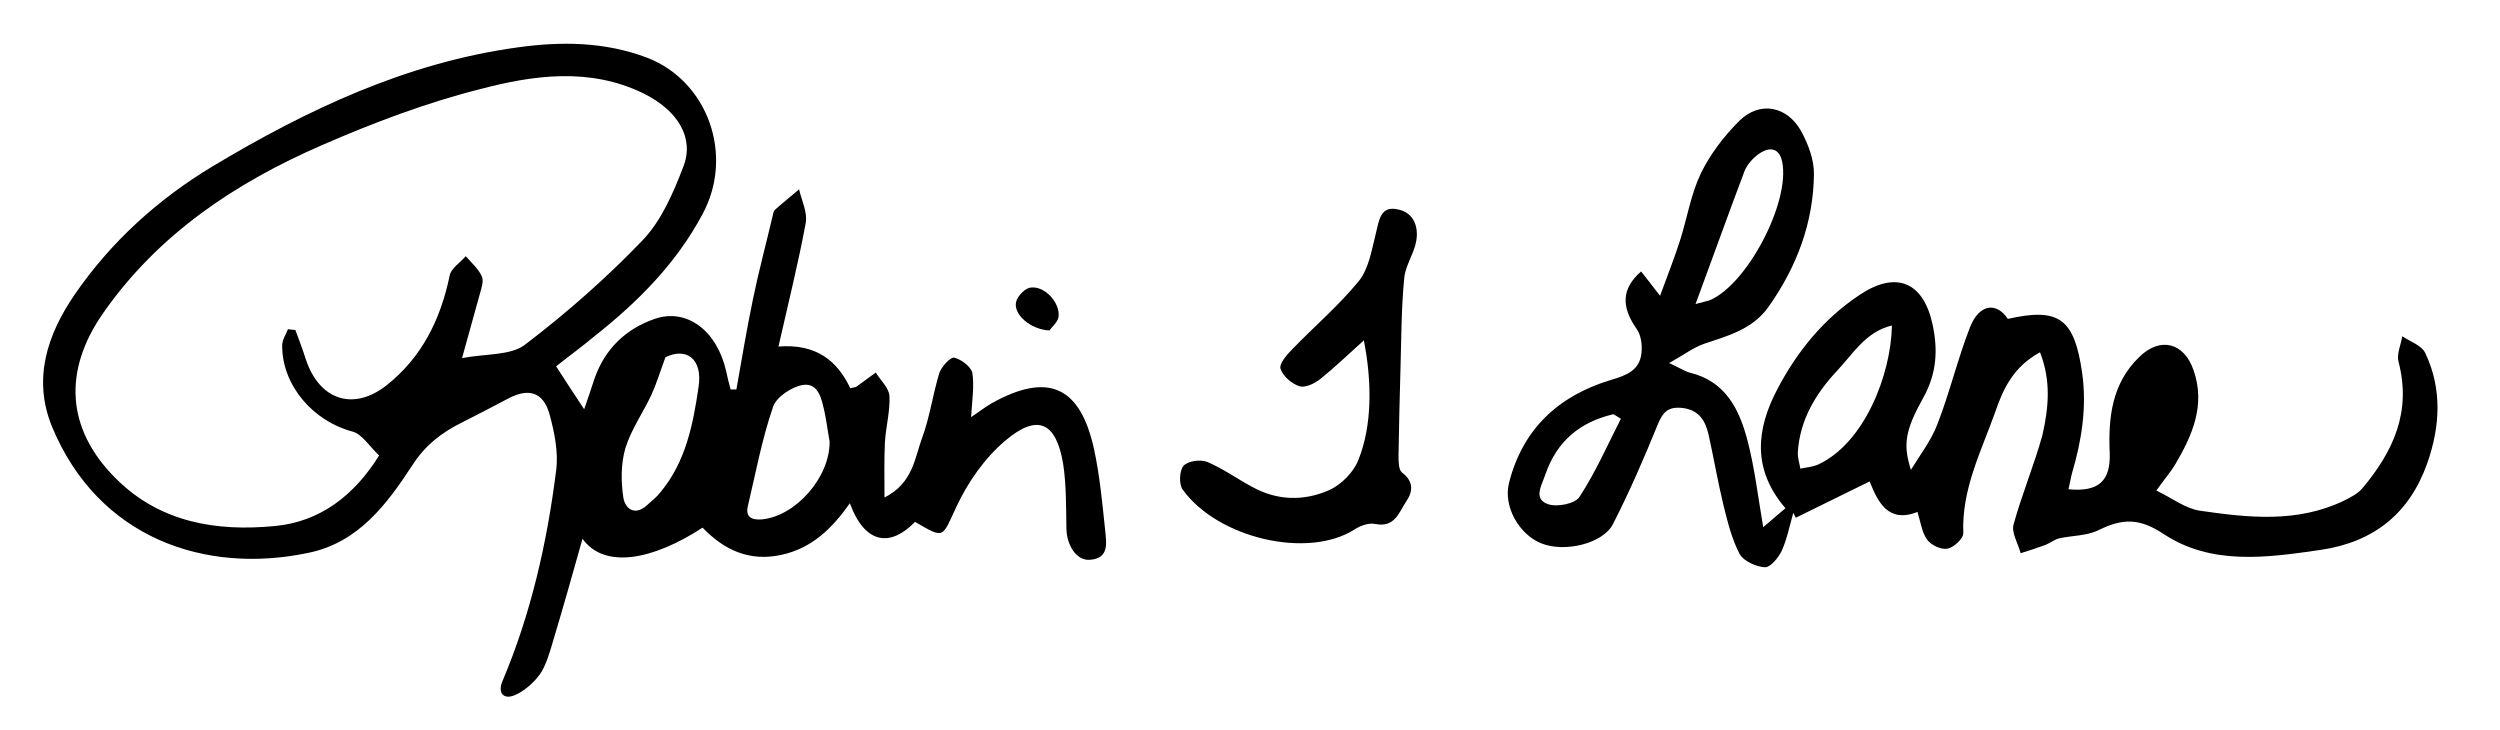
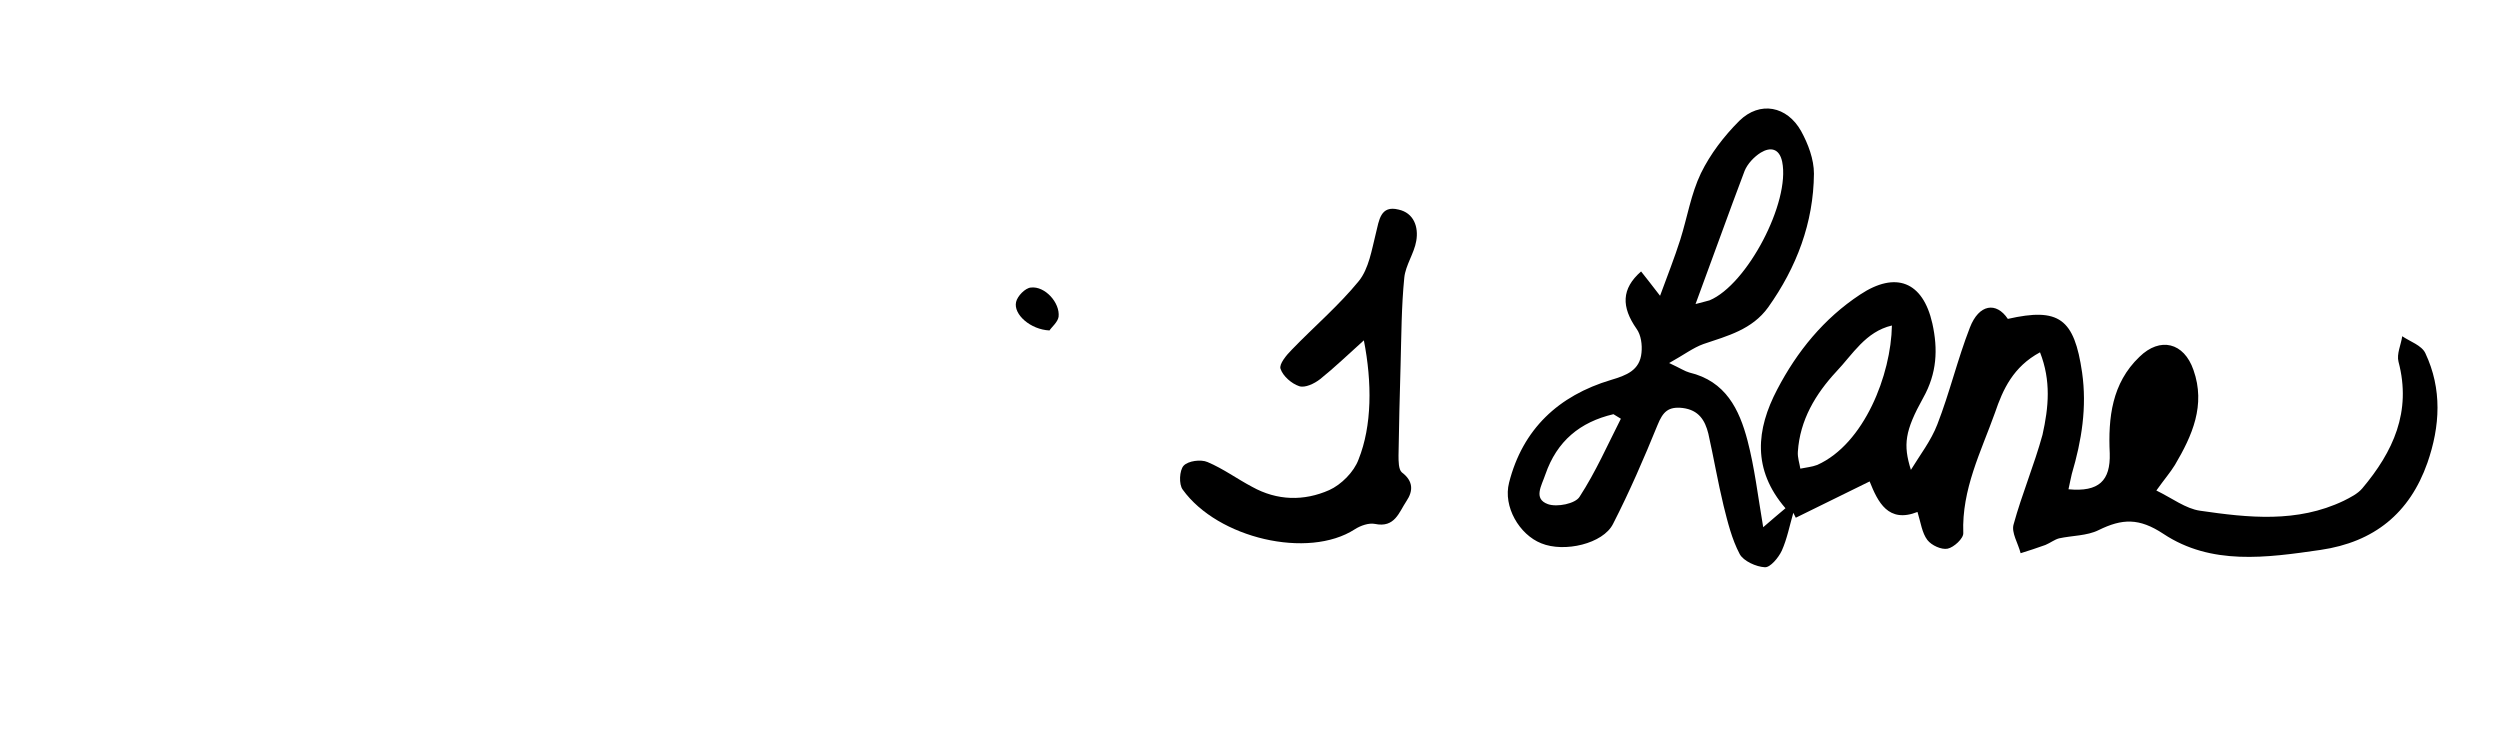
<svg xmlns="http://www.w3.org/2000/svg" version="1.1" id="Layer_1" x="0px" y="0px" viewBox="0 0 606 177" style="enable-background:new 0 0 606 177;" xml:space="preserve">
  <g>
-     <path d="M134.8,88.8c2.3,3.6,4.3,6.6,6.8,10.4c1-2.9,1.8-5.2,2.5-7.4c2.5-7.2,7.6-12.1,14.6-14.5c7.8-2.7,15.1,2.9,17.3,12.6 c0.3,1.5,0.7,3,1.1,4.5c0.5,0,0.9,0,1.4,0c1.3-7.3,2.5-14.6,4-21.8c1.4-6.8,3.2-13.5,4.8-20.3c0.1-0.5,0.2-1.1,0.5-1.4 c1.9-1.7,3.9-3.3,5.9-5c0.6,2.7,2.1,5.6,1.6,8.2c-1.8,9.7-4.2,19.3-6.6,29.9c9-0.7,14.2,3.3,17.4,10.1c0.8-0.2,1.1-0.2,1.4-0.3 c1.6-1.2,3.2-2.3,4.8-3.5c1.1,1.9,3.2,3.7,3.3,5.7c0.2,3.7-0.9,7.5-1.1,11.3c-0.2,4.1-0.1,8.3-0.1,13.3c6.9-3.5,7.3-9.5,9.1-14.4 c1.9-5.1,2.6-10.6,4.2-15.8c0.5-1.5,2.7-3.9,3.6-3.7c1.7,0.4,4.1,2.2,4.4,3.7c0.5,3.3-0.1,6.9-0.3,10.7c1.7-1.1,3.2-2.3,4.9-3.3 c13.9-7.8,21.6-4,24.9,11.1c1.4,6.5,2,13.1,2.7,19.7c0.3,3.1,1,6.8-3.8,7.1c-3.1,0.2-5.5-3.4-5.6-7.5c-0.1-5.3,0-10.6-0.8-15.8 c-1.7-10.1-6.2-12.2-14-5.6c-5,4.2-9.1,10.1-11.9,16.1c-3.5,7.5-2.8,7.8-10,3.6c-5.8,6-12,5.7-15.8-4.5 c-4.3,6.1-9.2,10.9-16.6,12.5c-7.8,1.7-13.9-1.2-19.1-6.6c-12.1,7.9-23.8,10.1-29.1,2.7c-2.4,8.5-4.7,16.7-7.2,25 c-0.8,2.7-1.6,5.6-3.1,7.8c-1.5,2.1-3.8,4.1-6.1,5.1c-2.8,1.2-4.2-0.6-3-3.4c6.9-16.3,10.8-33.5,13-51c0.6-4.5-0.4-9.3-1.6-13.7 c-1.5-5.4-5.1-6.4-10-3.8c-3.8,2-7.6,4-11.4,5.9c-4.8,2.4-8.7,5.4-11.8,10.2c-6.2,9.5-13.1,18.8-25.2,21.3 c-25,5.3-51-3.5-62.2-30.6c-4.7-11.5-1.2-22.2,5.5-32c8.8-12.8,20.2-23.1,33.3-31c23-13.8,47.1-25.2,74-28.9 c10.6-1.5,21.2-1.4,31.5,2.5c14.7,5.7,21.1,23.6,13.4,37.9c-6.4,12-15.7,21.3-26.2,29.6C141,84.1,137.8,86.4,134.8,88.8z M69.8,79.8c0.6,0.1,1.2,0.1,1.8,0.2c0.9,2.4,1.8,4.8,2.6,7.3c3.3,9.7,11.5,12.4,19.5,6.1c8.6-6.8,13.1-16,15.3-26.6 c0.3-1.7,2.5-3.1,3.9-4.7c1.4,1.6,3.1,3.1,3.9,4.9c0.5,1.1-0.1,2.9-0.5,4.3c-1.3,4.7-2.6,9.4-4.3,15.5c5.9-1.1,11.7-0.6,15.2-3.2 c10.1-7.7,19.8-16.2,28.6-25.4c4.5-4.7,7.4-11.4,9.8-17.7c2.8-7-1.2-13.7-9.7-17.9c-13-6.3-26.6-4.4-39.5-1 c-13.1,3.3-26,8.2-38.4,13.6c-20.9,9.1-39.6,21.5-53,40.7c-9.7,13.9-9,28,3,40c10.7,10.8,24.6,13,38.7,11.6 c10.8-1,19.2-7.4,25.2-17.1c-2.3-2.1-4.1-5.2-6.5-5.8c-9.4-2.5-16.9-11-17-20.6C68.3,82.5,69.3,81.1,69.8,79.8z M201.1,107 c-0.4-2.1-0.7-4.6-1.2-7c-0.7-3.1-1.4-7.2-5.2-6.7c-2.7,0.4-6.5,2.9-7.3,5.3c-2.7,7.8-4.2,16-6.1,24c-0.7,2.8,1,3.5,3.4,3.3 C192.9,125.1,201.2,115.7,201.1,107z M161.3,86.6c-1.4,3.8-2.2,6.5-3.4,9.1c-2,4.3-4.9,8.4-6.3,12.9c-1.1,3.8-1.1,8.1-0.5,12 c0.4,2.7,2.8,4.6,5.8,1.8c1.1-1,2.3-1.9,3.2-3.1c6.1-7.3,7.9-16.4,9.2-25.3C170.5,86.7,166.1,84.2,161.3,86.6z" />
    <path d="M494.5,85.4c-6.5,3.5-9,9-10.9,14.6c-3.4,9.5-8.1,18.6-7.7,29.2c0.1,1.3-2.3,3.5-3.8,3.8c-1.5,0.3-3.9-0.8-4.9-2.1 c-1.3-1.7-1.6-4.2-2.4-6.8c-7.1,2.8-9.6-2.4-11.6-7.4c-6.1,3-12,5.9-17.9,8.8c-0.2-0.4-0.4-0.8-0.6-1.2c-0.9,3.1-1.5,6.3-2.8,9.2 c-0.8,1.7-2.8,4.1-4.1,4c-2.1-0.1-5.2-1.5-6.1-3.2c-1.9-3.6-2.9-7.7-3.9-11.7c-1.4-5.8-2.4-11.7-3.7-17.5c-0.8-3.2-2.3-5.7-6.2-6.2 c-3.5-0.4-4.8,0.9-6.1,4.1c-3.3,8.1-6.8,16.2-10.8,24c-2.4,4.8-11.8,7-17.4,4.7c-5.3-2.1-9.3-8.9-7.8-14.7 c3.3-13,12-21.1,24.7-24.9c3.7-1.1,7-2.3,7.4-6.6c0.2-1.9-0.1-4.3-1.2-5.8c-3.7-5.3-3.7-9.7,1.1-13.9c1.3,1.6,2.5,3.2,4.6,5.9 c1.8-4.9,3.5-9.2,4.9-13.6c1.7-5.4,2.6-11.1,5-16.1c2.3-4.7,5.6-9,9.3-12.7c5-4.9,11.6-3.6,15,2.5c1.7,3.1,3.1,6.8,3.1,10.3 c-0.1,11.9-4.2,22.7-11.1,32.4c-3.9,5.4-9.8,6.9-15.7,8.9c-2.5,0.9-4.7,2.6-8.3,4.6c2.8,1.3,3.8,2,4.9,2.3 c8.8,2.1,12.1,8.9,14.1,16.5c1.7,6.5,2.5,13.3,3.8,21c2.1-1.8,3.7-3.2,5.4-4.6c-8.1-9.4-7.1-19.1-2-28.8c4.8-9.2,11.3-17.2,20.1-23 c8.6-5.7,15.2-3.2,17.5,7c1.4,6.3,1.1,12.1-2.2,18c-4.5,8.1-4.9,11.4-3,17.5c2.2-3.6,4.9-7.1,6.4-11c3-7.7,4.9-15.8,7.9-23.5 c2.2-5.7,6.4-6.3,9.2-2.1c12.4-2.8,16.1-0.1,18,13c1.2,8.4-0.1,16.5-2.5,24.6c-0.3,1.2-0.5,2.4-0.8,3.7c7.4,0.7,10.2-2.1,10-8.7 c-0.4-8.6,0.5-17,7.2-23.4c5-4.9,10.8-3.5,13.1,3.2c3,8.5-0.3,15.9-4.5,23c-1.1,1.8-2.5,3.4-4.5,6.2c3.9,1.9,7.1,4.4,10.6,4.9 c11.7,1.7,23.5,3,34.8-2.4c1.6-0.8,3.4-1.7,4.5-3c7.5-8.9,12-18.6,8.8-30.7c-0.5-1.9,0.6-4.1,0.9-6.2c1.9,1.3,4.7,2.2,5.6,4.1 c4.1,8.7,3.6,17.7,0.5,26.6c-4.3,12.2-12.9,19.2-25.9,21.1c-13.1,1.9-26.5,3.8-38.1-3.9c-5.9-3.9-10-3.7-15.7-0.9 c-2.8,1.4-6.4,1.3-9.6,2c-1.1,0.3-2.1,1.1-3.3,1.6c-2,0.7-4,1.4-6,2c-0.6-2.4-2.3-5-1.7-7c2-7.3,5-14.4,7-21.7 C496.6,98.7,497.2,92.3,494.5,85.4z M458.6,78.9c-6.4,1.5-9.5,7-13.5,11.2c-5,5.4-8.8,11.7-9.3,19.4c-0.1,1.4,0.4,2.8,0.6,4.1 c1.4-0.3,2.8-0.4,4.1-0.9C451.9,107.6,458.4,90.8,458.6,78.9z M411,73.7c2.2-0.6,2.8-0.7,3.4-0.9c9.1-3.8,19.6-23.8,17.6-33.6 c-0.7-3.3-2.9-3.6-5.2-2.2c-1.6,1-3.2,2.7-3.9,4.4C419,51.7,415.3,62.1,411,73.7z M392.9,101.5c-0.6-0.4-1.2-0.7-1.8-1.1 c-8.1,1.9-13.7,6.5-16.5,14.6c-0.9,2.7-3,5.9,0.6,7.2c2.2,0.8,6.7-0.1,7.7-1.8C386.8,114.4,389.7,107.8,392.9,101.5z" />
    <path d="M330.6,82.5c-3.9,3.5-7.1,6.6-10.6,9.4c-1.4,1.1-3.7,2.2-5.1,1.7c-1.8-0.6-3.9-2.4-4.5-4.2c-0.4-1.1,1.4-3.3,2.7-4.6 c5.4-5.6,11.4-10.7,16.3-16.7c2.4-3,3.1-7.5,4.1-11.5c0.8-3.2,1.1-6.9,5.5-5.8c3.7,0.8,4.9,4.2,4.3,7.6c-0.5,3-2.6,5.9-2.9,8.9 c-0.7,7-0.7,14.1-0.9,21.2c-0.2,7.3-0.4,14.6-0.5,21.9c0,1.4,0,3.4,0.8,4.1c2.8,2.1,2.8,4.5,1.1,7c-1.8,2.7-2.8,6.5-7.6,5.5 c-1.5-0.3-3.5,0.4-4.9,1.3c-11.3,7.3-33.2,2.2-41.7-9.6c-1-1.3-0.8-4.7,0.2-5.8c1.1-1.2,4.2-1.6,5.8-0.9c3.8,1.6,7.2,4.1,10.8,6 c6.1,3.4,12.6,3.5,18.7,0.8c2.9-1.3,6-4.4,7.1-7.4C332.6,103.2,332.6,92.7,330.6,82.5z" />
    <path d="M254.4,80.1c-4.6-0.2-8.8-3.9-8.1-6.9c0.3-1.4,2.2-3.4,3.6-3.5c3.4-0.4,7.1,3.7,6.7,7.1C256.4,78.1,254.9,79.3,254.4,80.1z " />
  </g>
</svg>